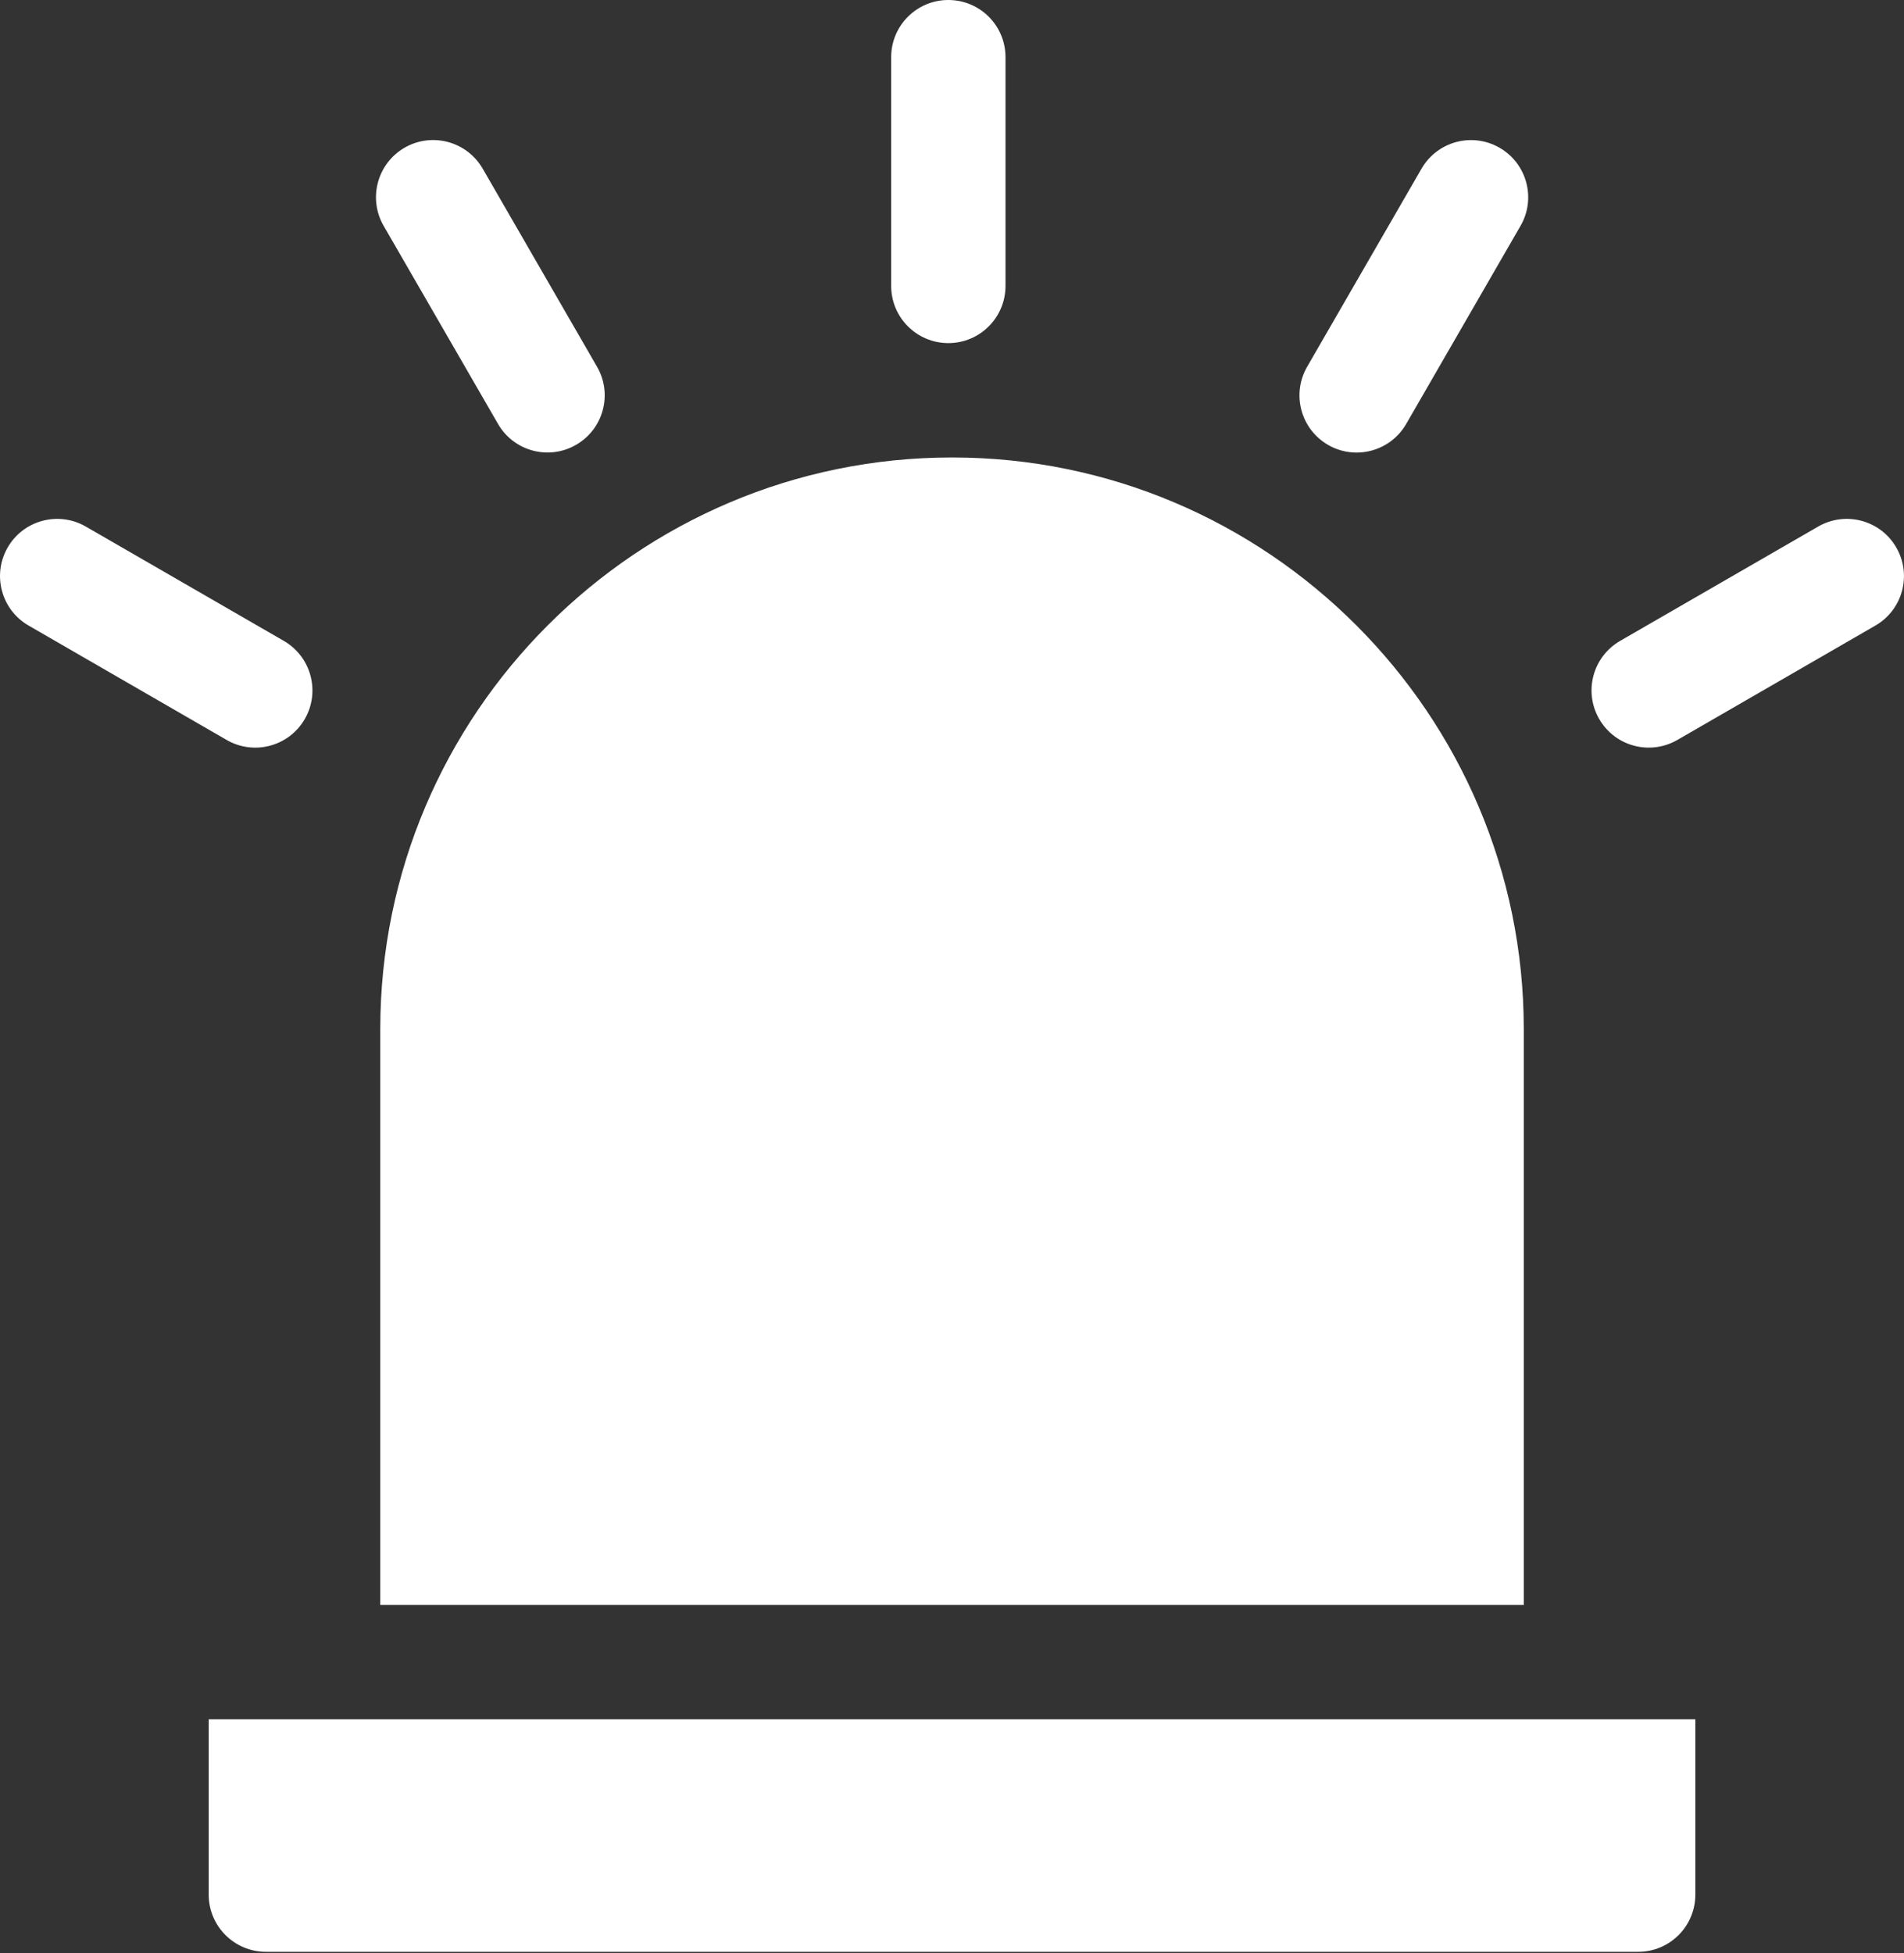
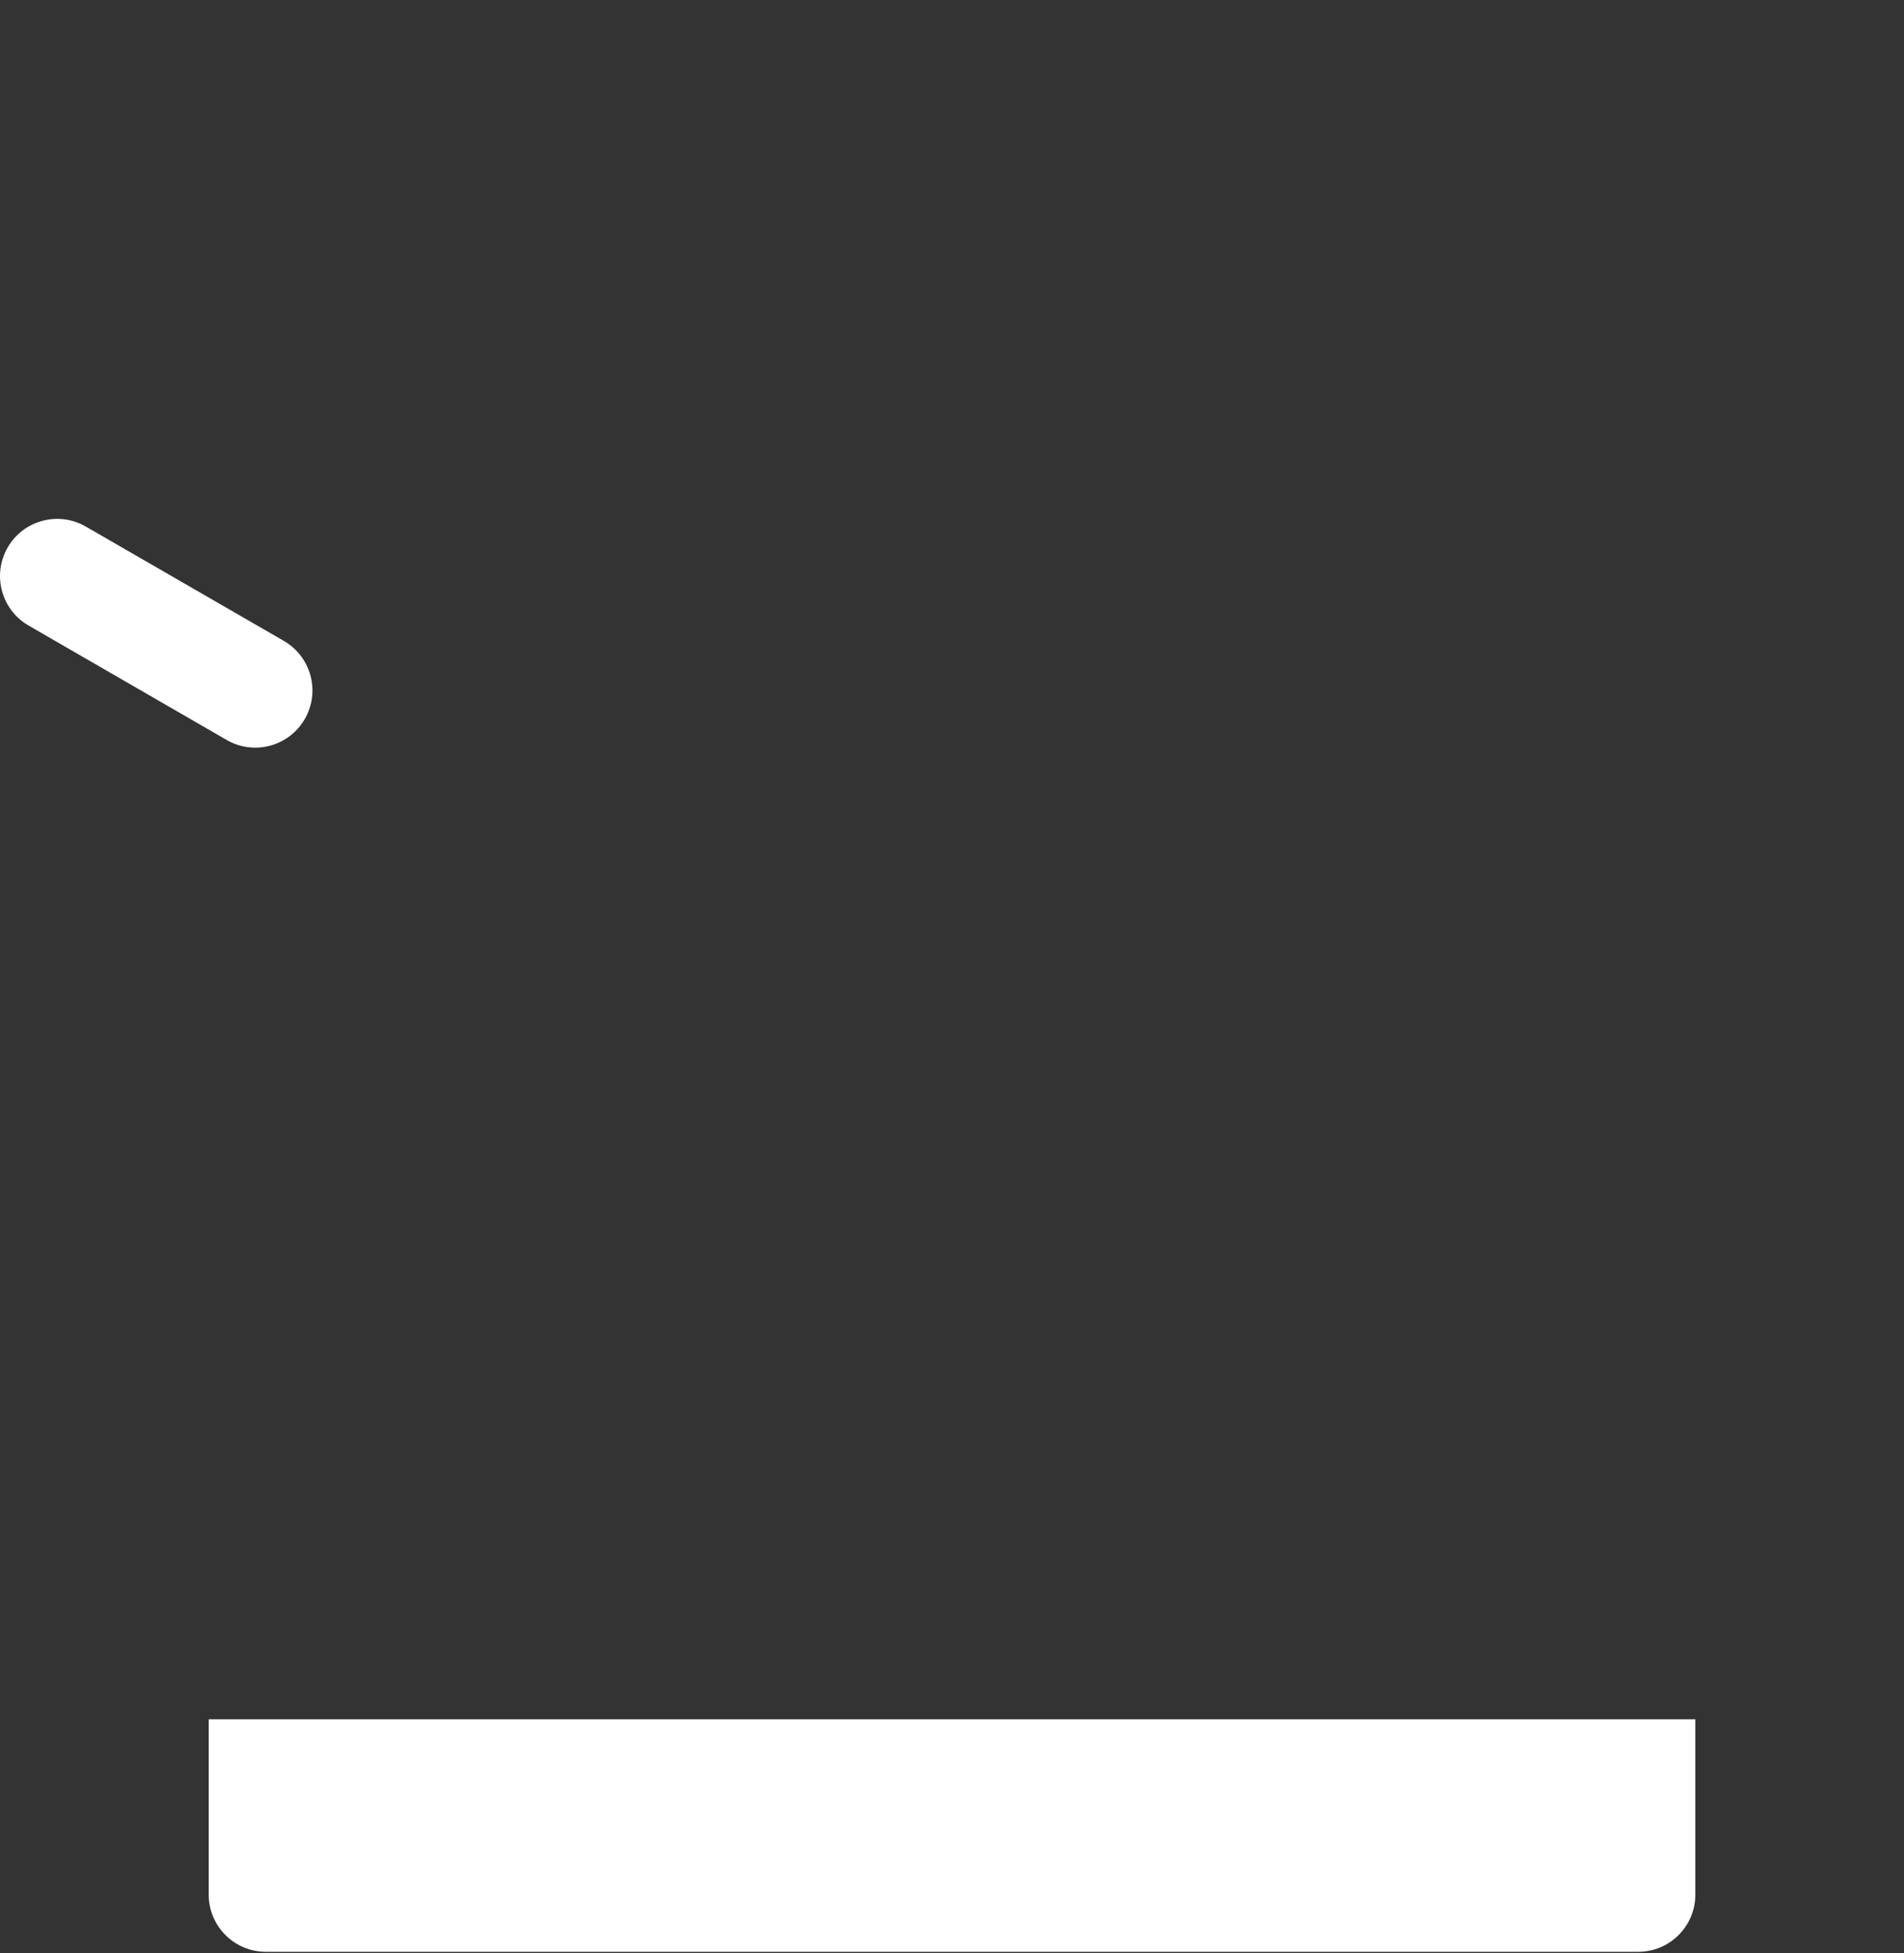
<svg xmlns="http://www.w3.org/2000/svg" width="39" height="40" viewBox="0 0 39 40" fill="none">
  <rect x="0" y="0" width="39" height="40" fill="#333333" stroke="none" />
  <path d="M4.275 38.803C4.275 39.45 4.8 39.974 5.447 39.974H33.555C34.202 39.974 34.726 39.45 34.726 38.803V35.212H4.275V38.803Z" fill="white" />
-   <path d="M19.501 9.369C13.043 9.369 7.789 14.623 7.789 21.08V32.87H31.212V21.08C31.212 14.623 25.959 9.369 19.501 9.369Z" fill="white" />
-   <path d="M19.425 7.027C20.072 7.027 20.596 6.502 20.596 5.856V1.171C20.596 0.524 20.072 0 19.425 0C18.778 0 18.254 0.524 18.254 1.171V5.856C18.254 6.502 18.778 7.027 19.425 7.027Z" fill="white" />
-   <path d="M10.201 8.682C10.525 9.244 11.242 9.433 11.8 9.11C12.361 8.787 12.553 8.071 12.229 7.511L9.887 3.454C9.563 2.894 8.847 2.702 8.287 3.025C7.727 3.349 7.535 4.065 7.858 4.625L10.201 8.682Z" fill="white" />
  <path d="M6.243 14.726C6.566 14.166 6.374 13.45 5.814 13.126L1.757 10.784C1.197 10.461 0.48 10.652 0.157 11.213C-0.166 11.773 0.026 12.489 0.586 12.812L4.643 15.155C5.201 15.477 5.918 15.289 6.243 14.726Z" fill="white" />
-   <path d="M27.203 9.112C27.761 9.434 28.478 9.245 28.803 8.683L31.145 4.626C31.469 4.066 31.277 3.35 30.716 3.026C30.156 2.703 29.44 2.895 29.117 3.455L26.774 7.512C26.451 8.072 26.643 8.788 27.203 9.112Z" fill="white" />
-   <path d="M38.842 11.213C38.519 10.652 37.803 10.461 37.242 10.784L33.185 13.126C32.625 13.45 32.433 14.166 32.757 14.726C33.081 15.288 33.798 15.477 34.357 15.155L38.414 12.812C38.974 12.489 39.166 11.773 38.842 11.213Z" fill="white" />
</svg>